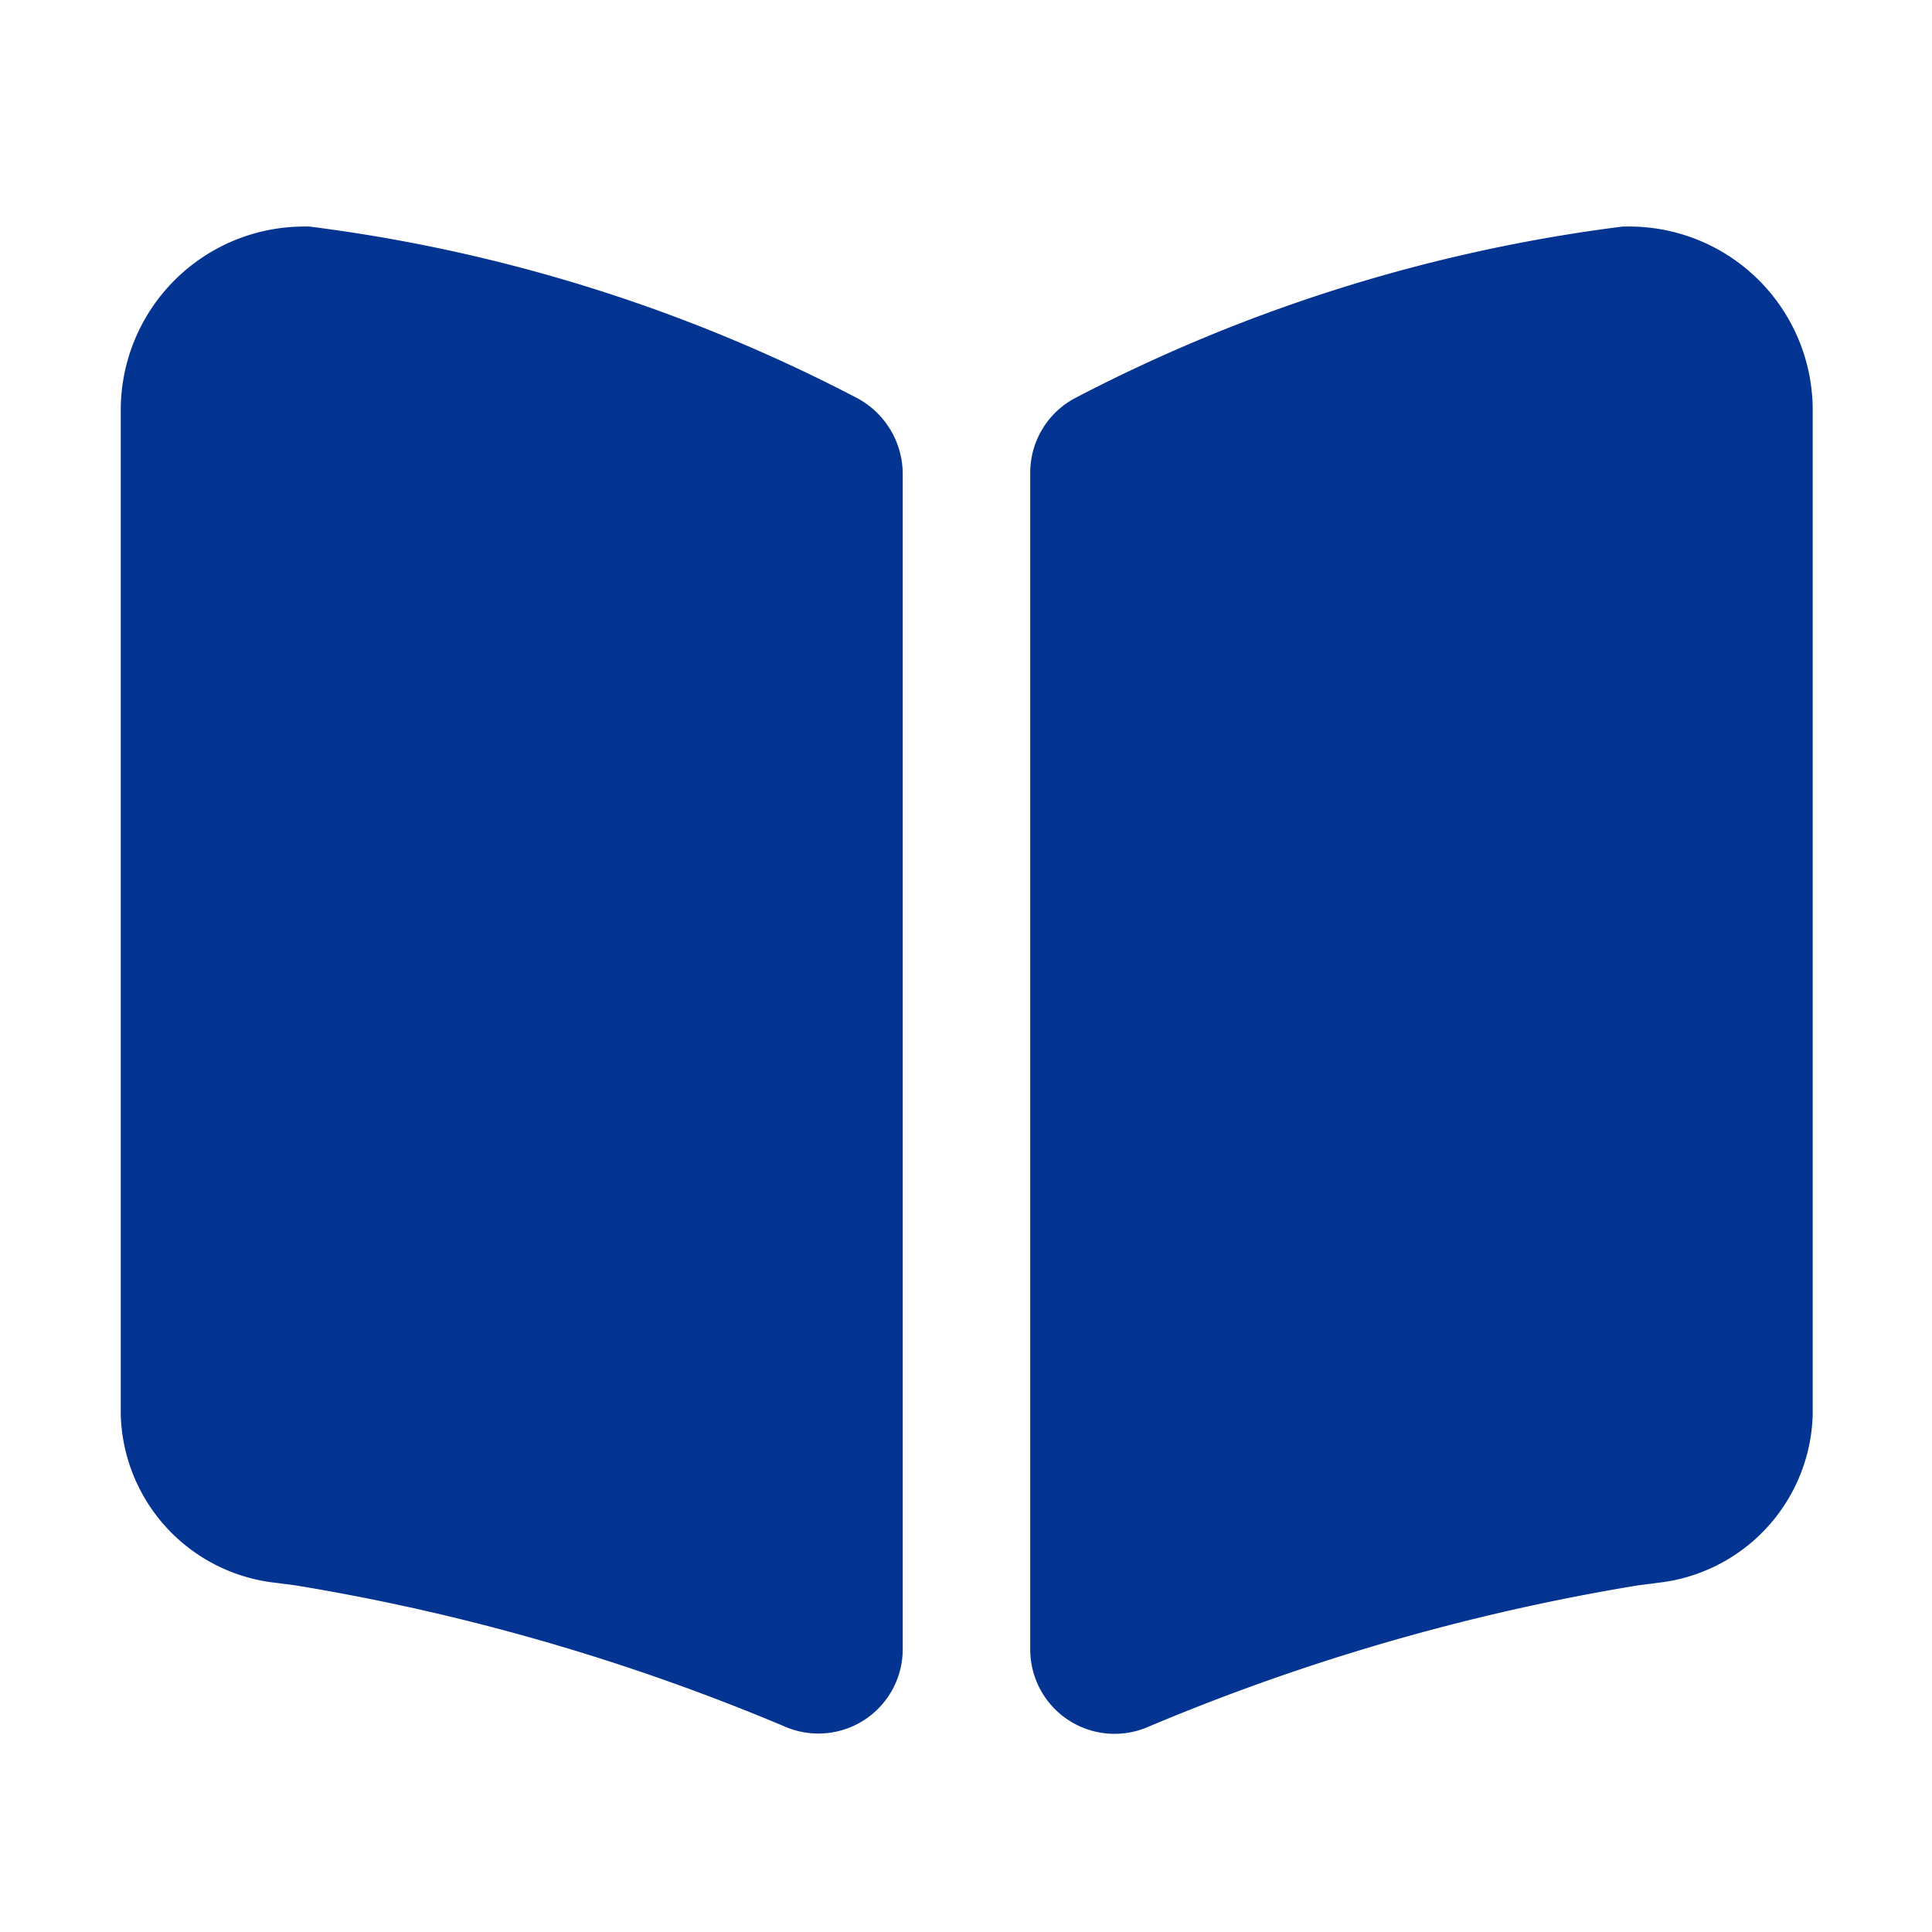
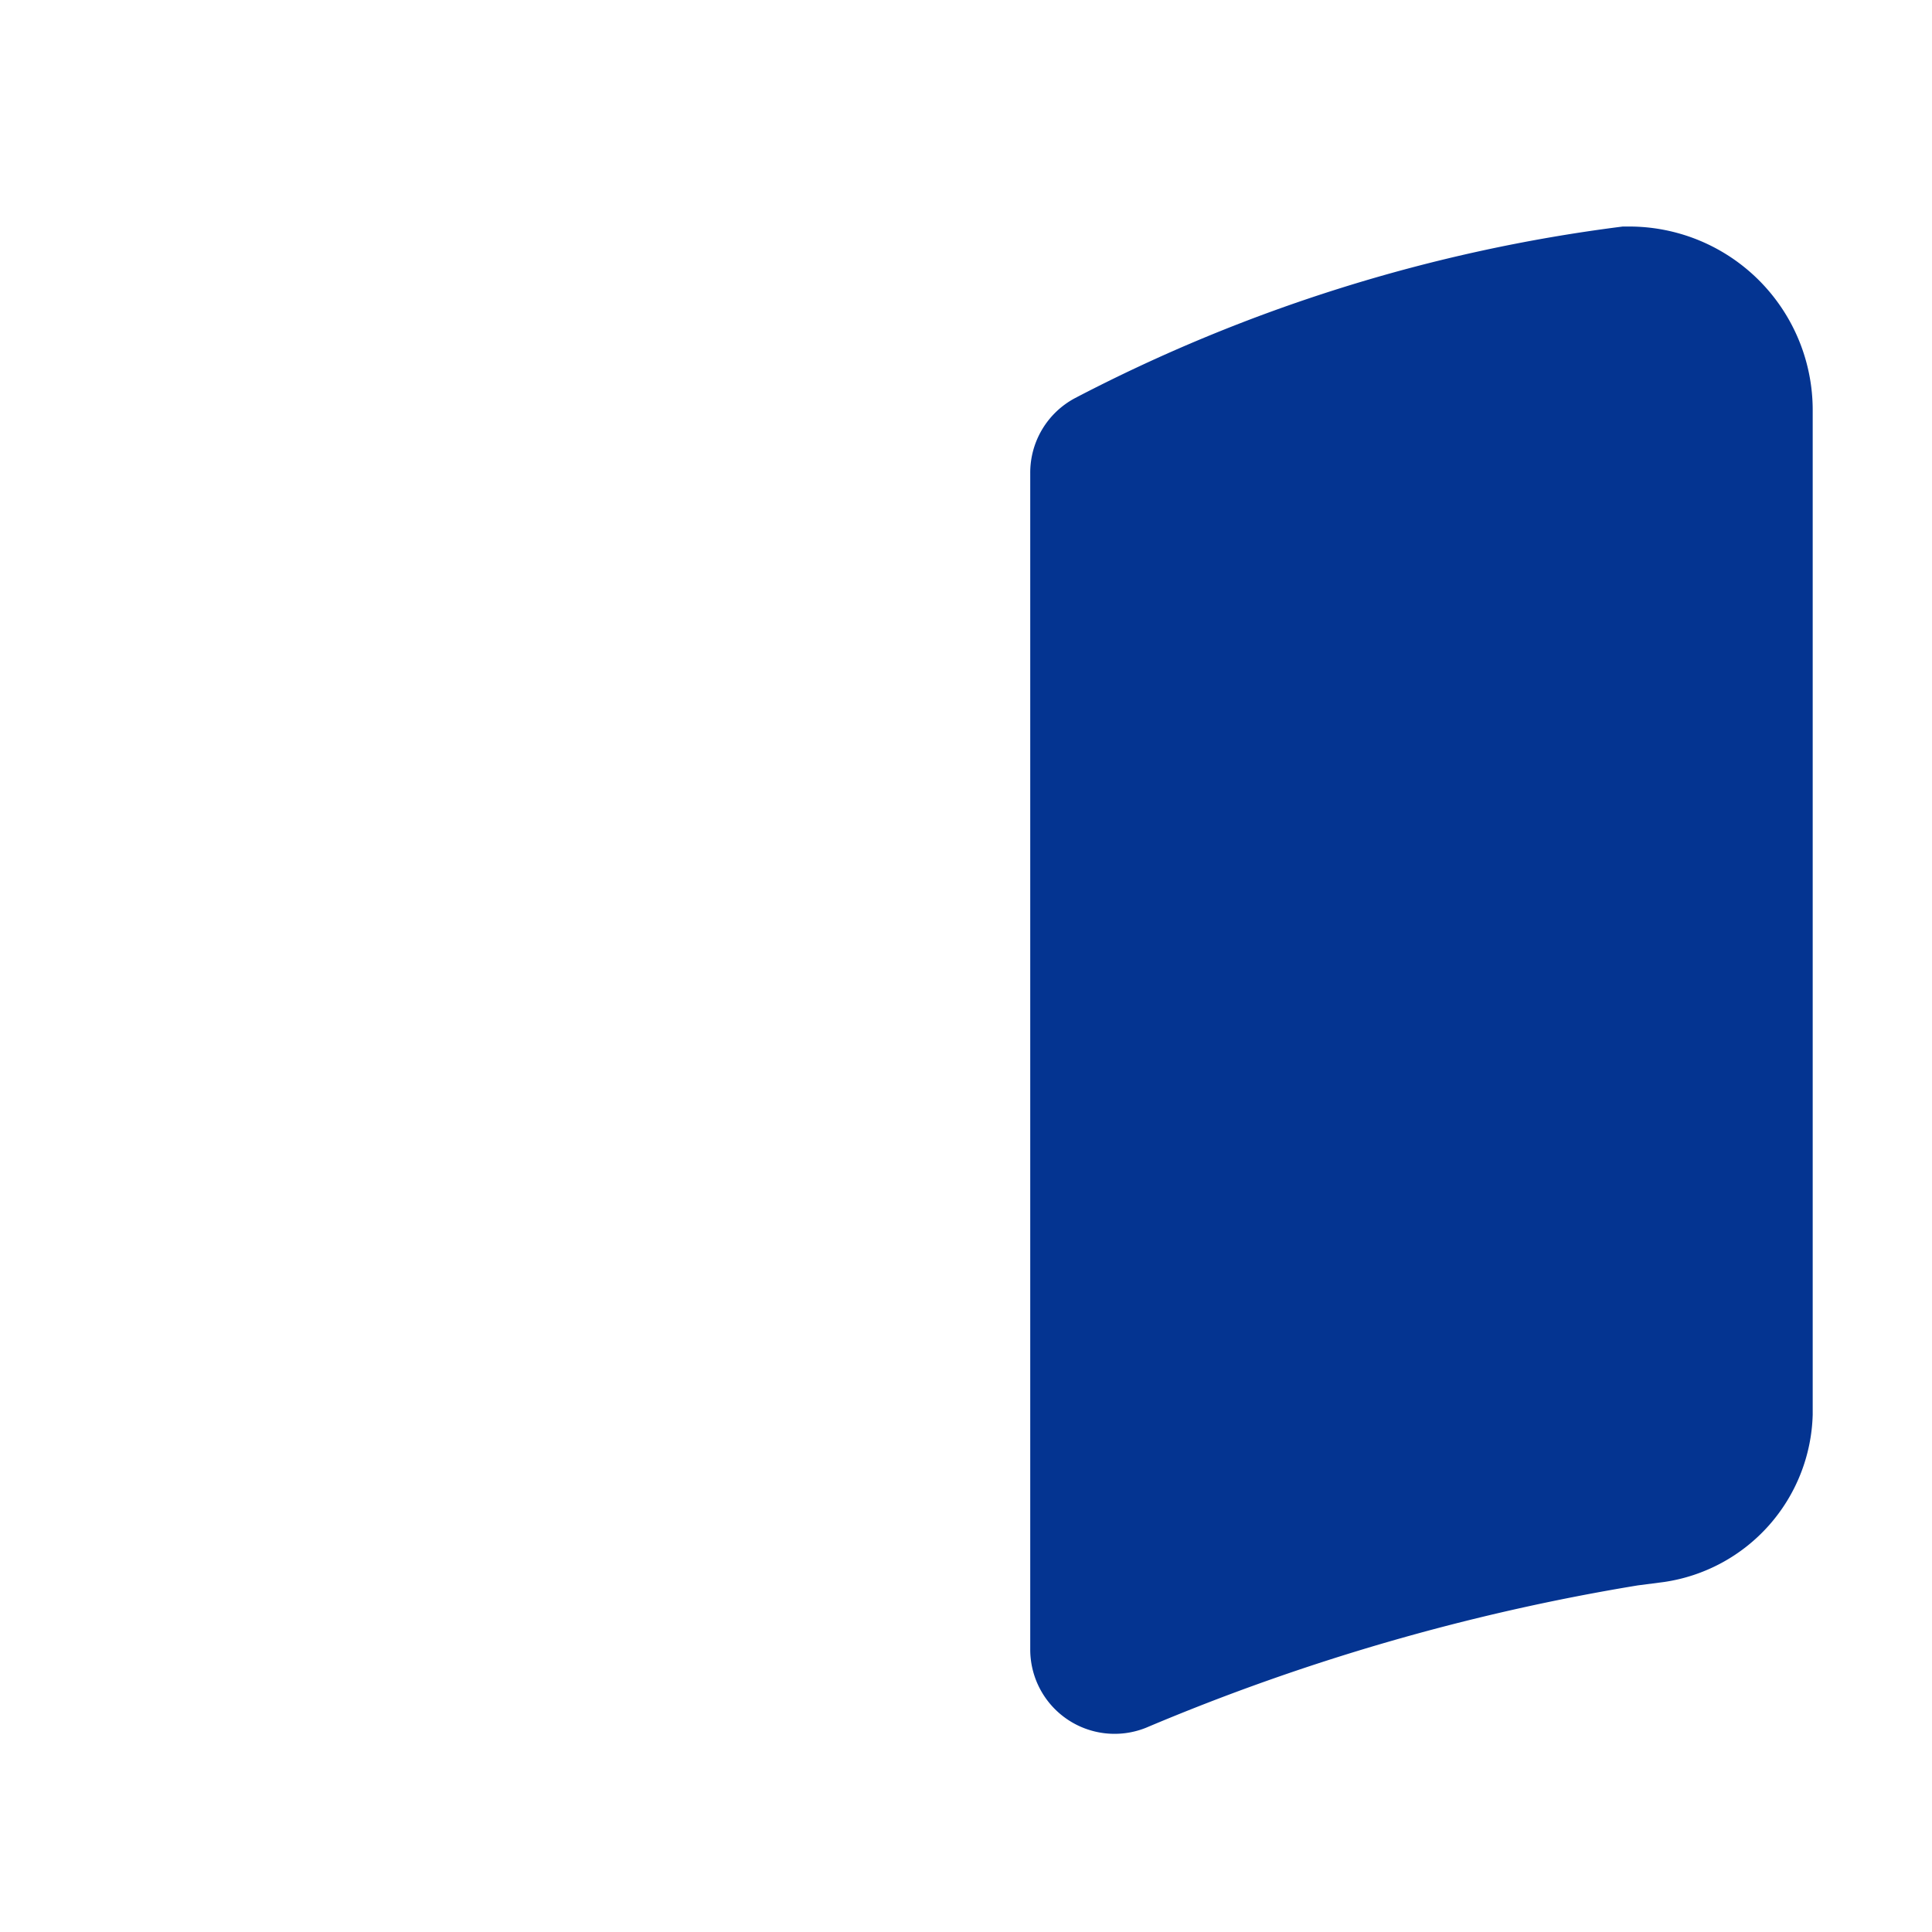
<svg xmlns="http://www.w3.org/2000/svg" id="ico_add" width="20" height="20" viewBox="0 0 20 20">
  <defs>
    <clipPath id="clip-path">
      <rect id="長方形_3174" data-name="長方形 3174" width="20" height="20" fill="#fff" stroke="#707070" stroke-width="1" />
    </clipPath>
  </defs>
  <g id="マスクグループ_123" data-name="マスクグループ 123" clip-path="url(#clip-path)">
    <g id="vuesax_bold_book" data-name="vuesax/bold/book" transform="translate(-0.5)">
-       <path id="Vector" d="M0,1.9V12.3a1.8,1.8,0,0,0,1.54,1.732l.271.035a22.406,22.406,0,0,1,5.084,1.47.873.873,0,0,0,1.2-.814V2.555a.893.893,0,0,0-.472-.779A16.79,16.79,0,0,0,1.951,0H1.9A1.9,1.9,0,0,0,0,1.9Z" transform="translate(1.75 2.345)" fill="#043491" />
      <path id="Vector-2" data-name="Vector" d="M.464,1.776A16.79,16.79,0,0,1,6.134,0H6.2a1.9,1.9,0,0,1,1.9,1.9V12.3a1.8,1.8,0,0,1-1.54,1.732l-.271.035A22.406,22.406,0,0,0,1.2,15.54.873.873,0,0,1,0,14.726V2.555A.874.874,0,0,1,.464,1.776Z" transform="translate(11.165 2.345)" fill="#043491" />
      <path id="Vector-3" data-name="Vector" d="M0,21H21V0H0Z" transform="translate(0 0)" fill="none" opacity="0" />
    </g>
  </g>
</svg>